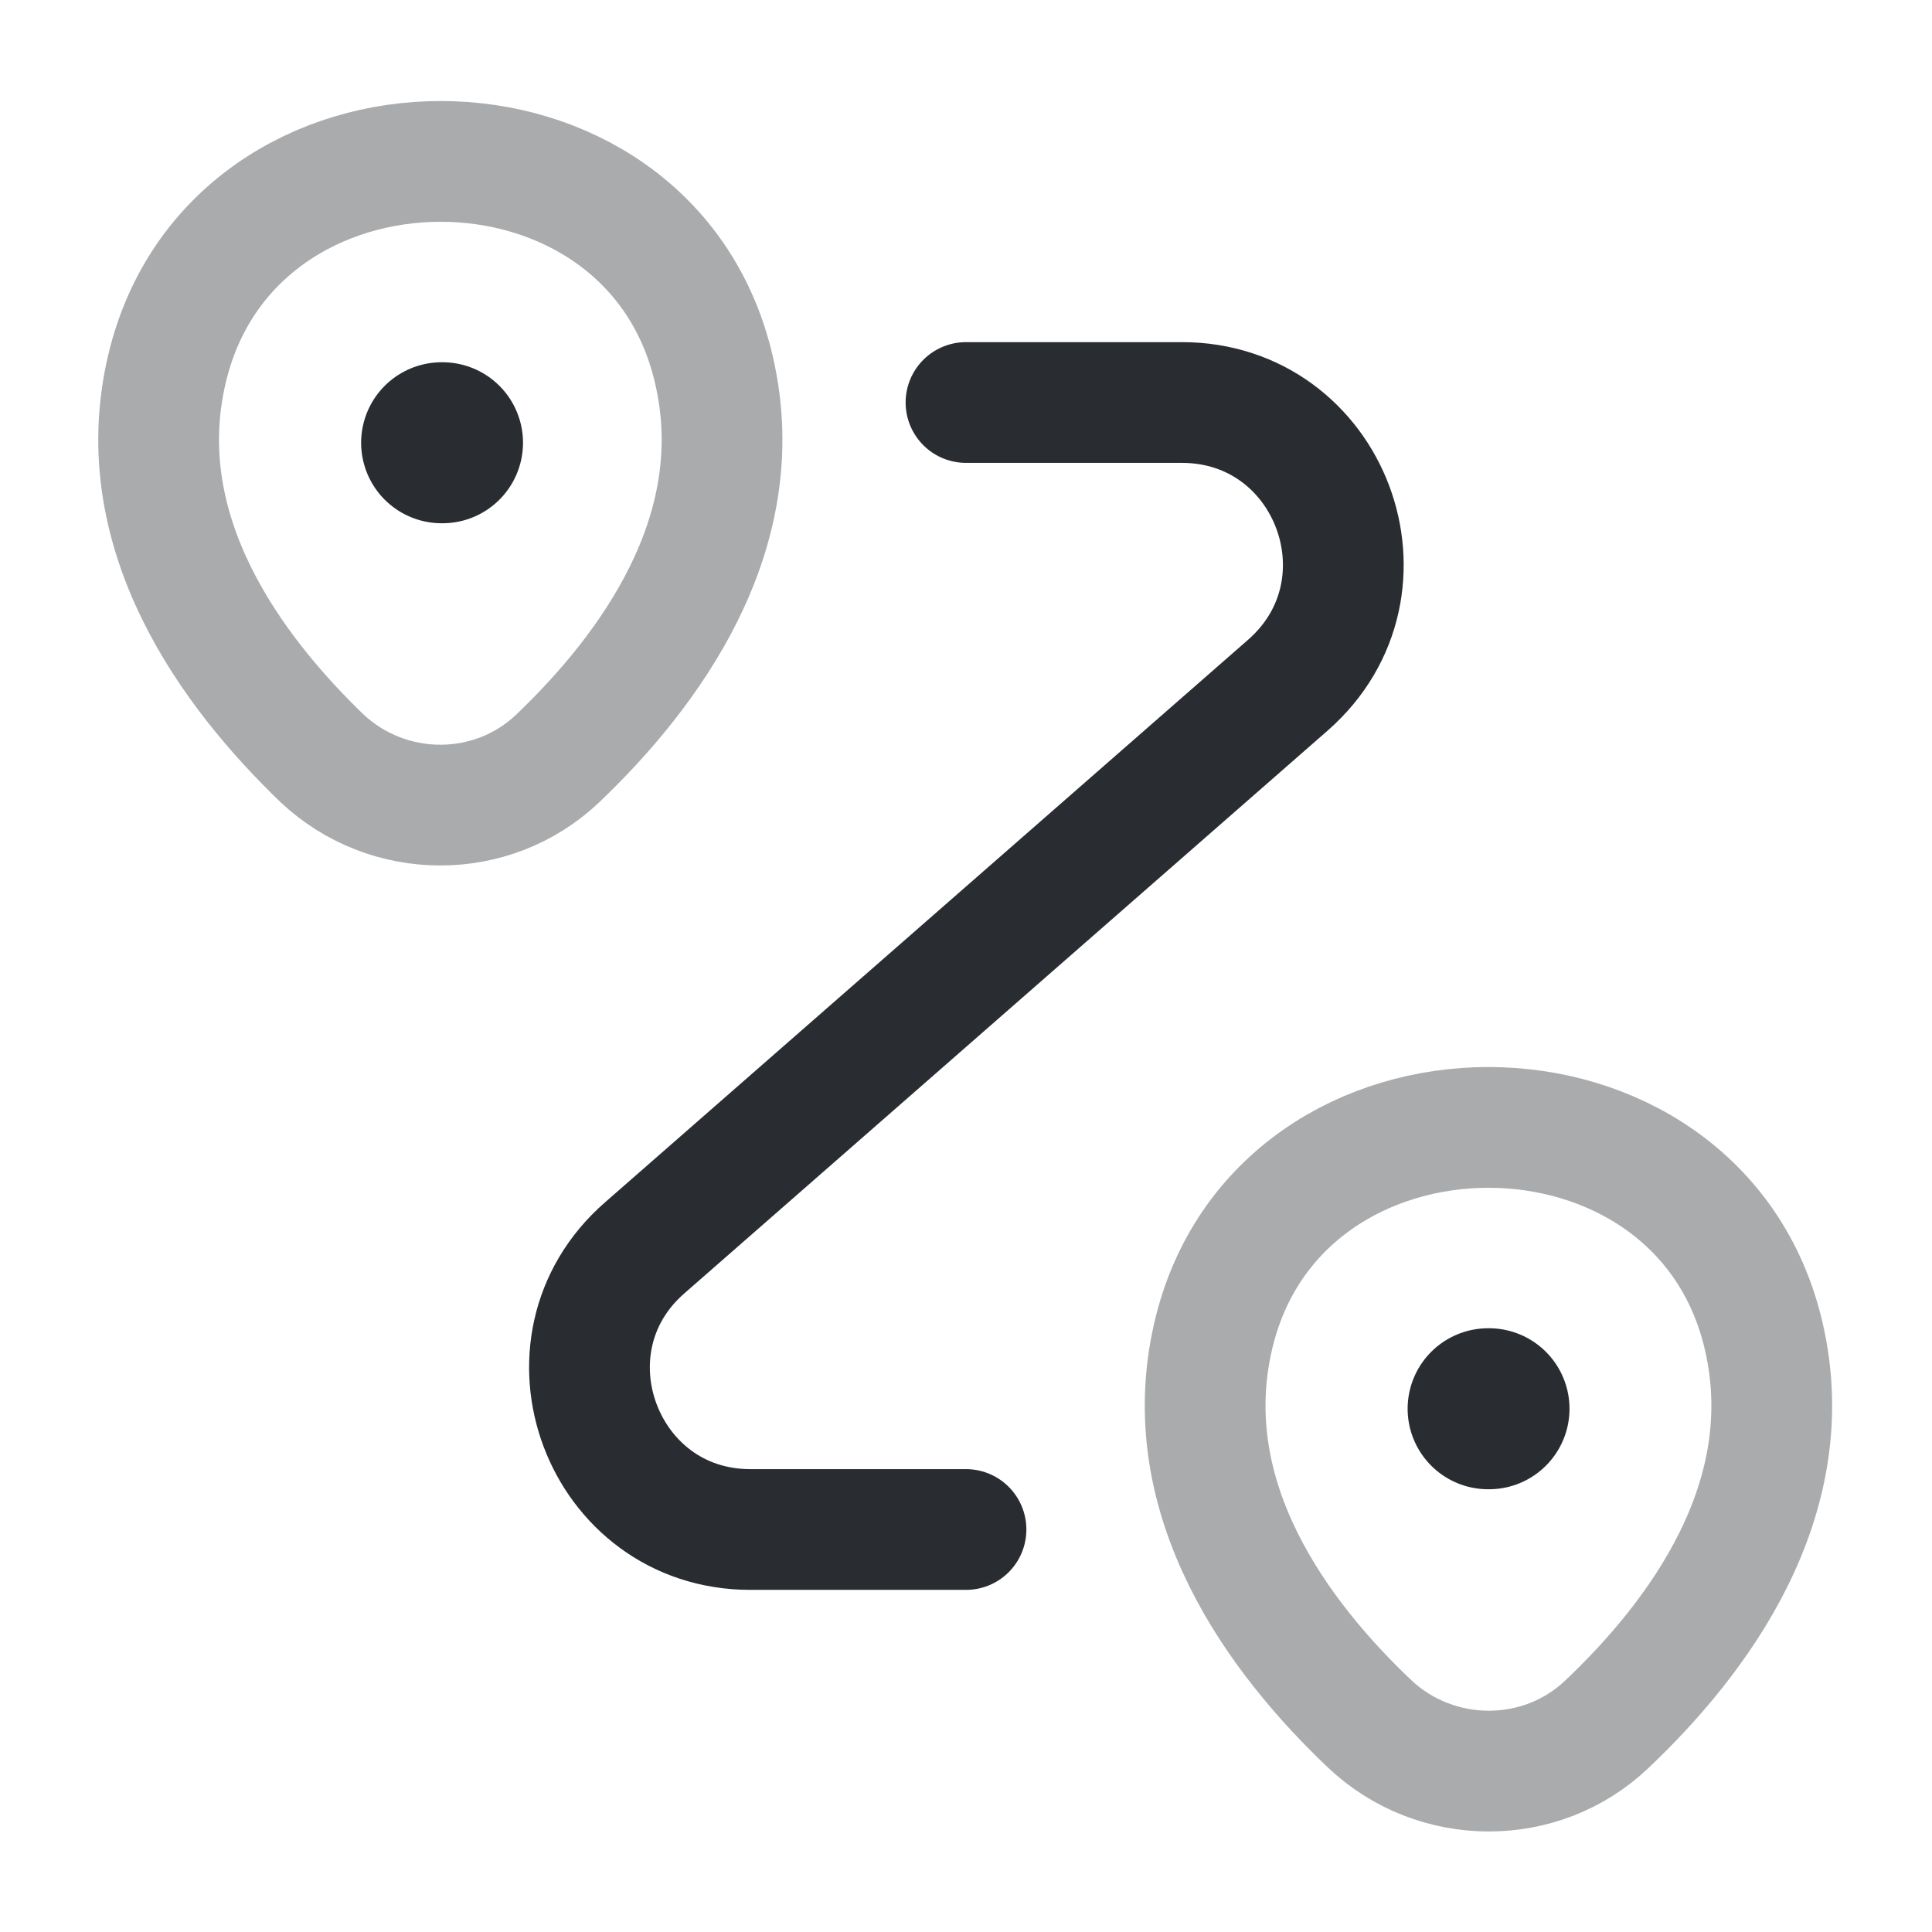
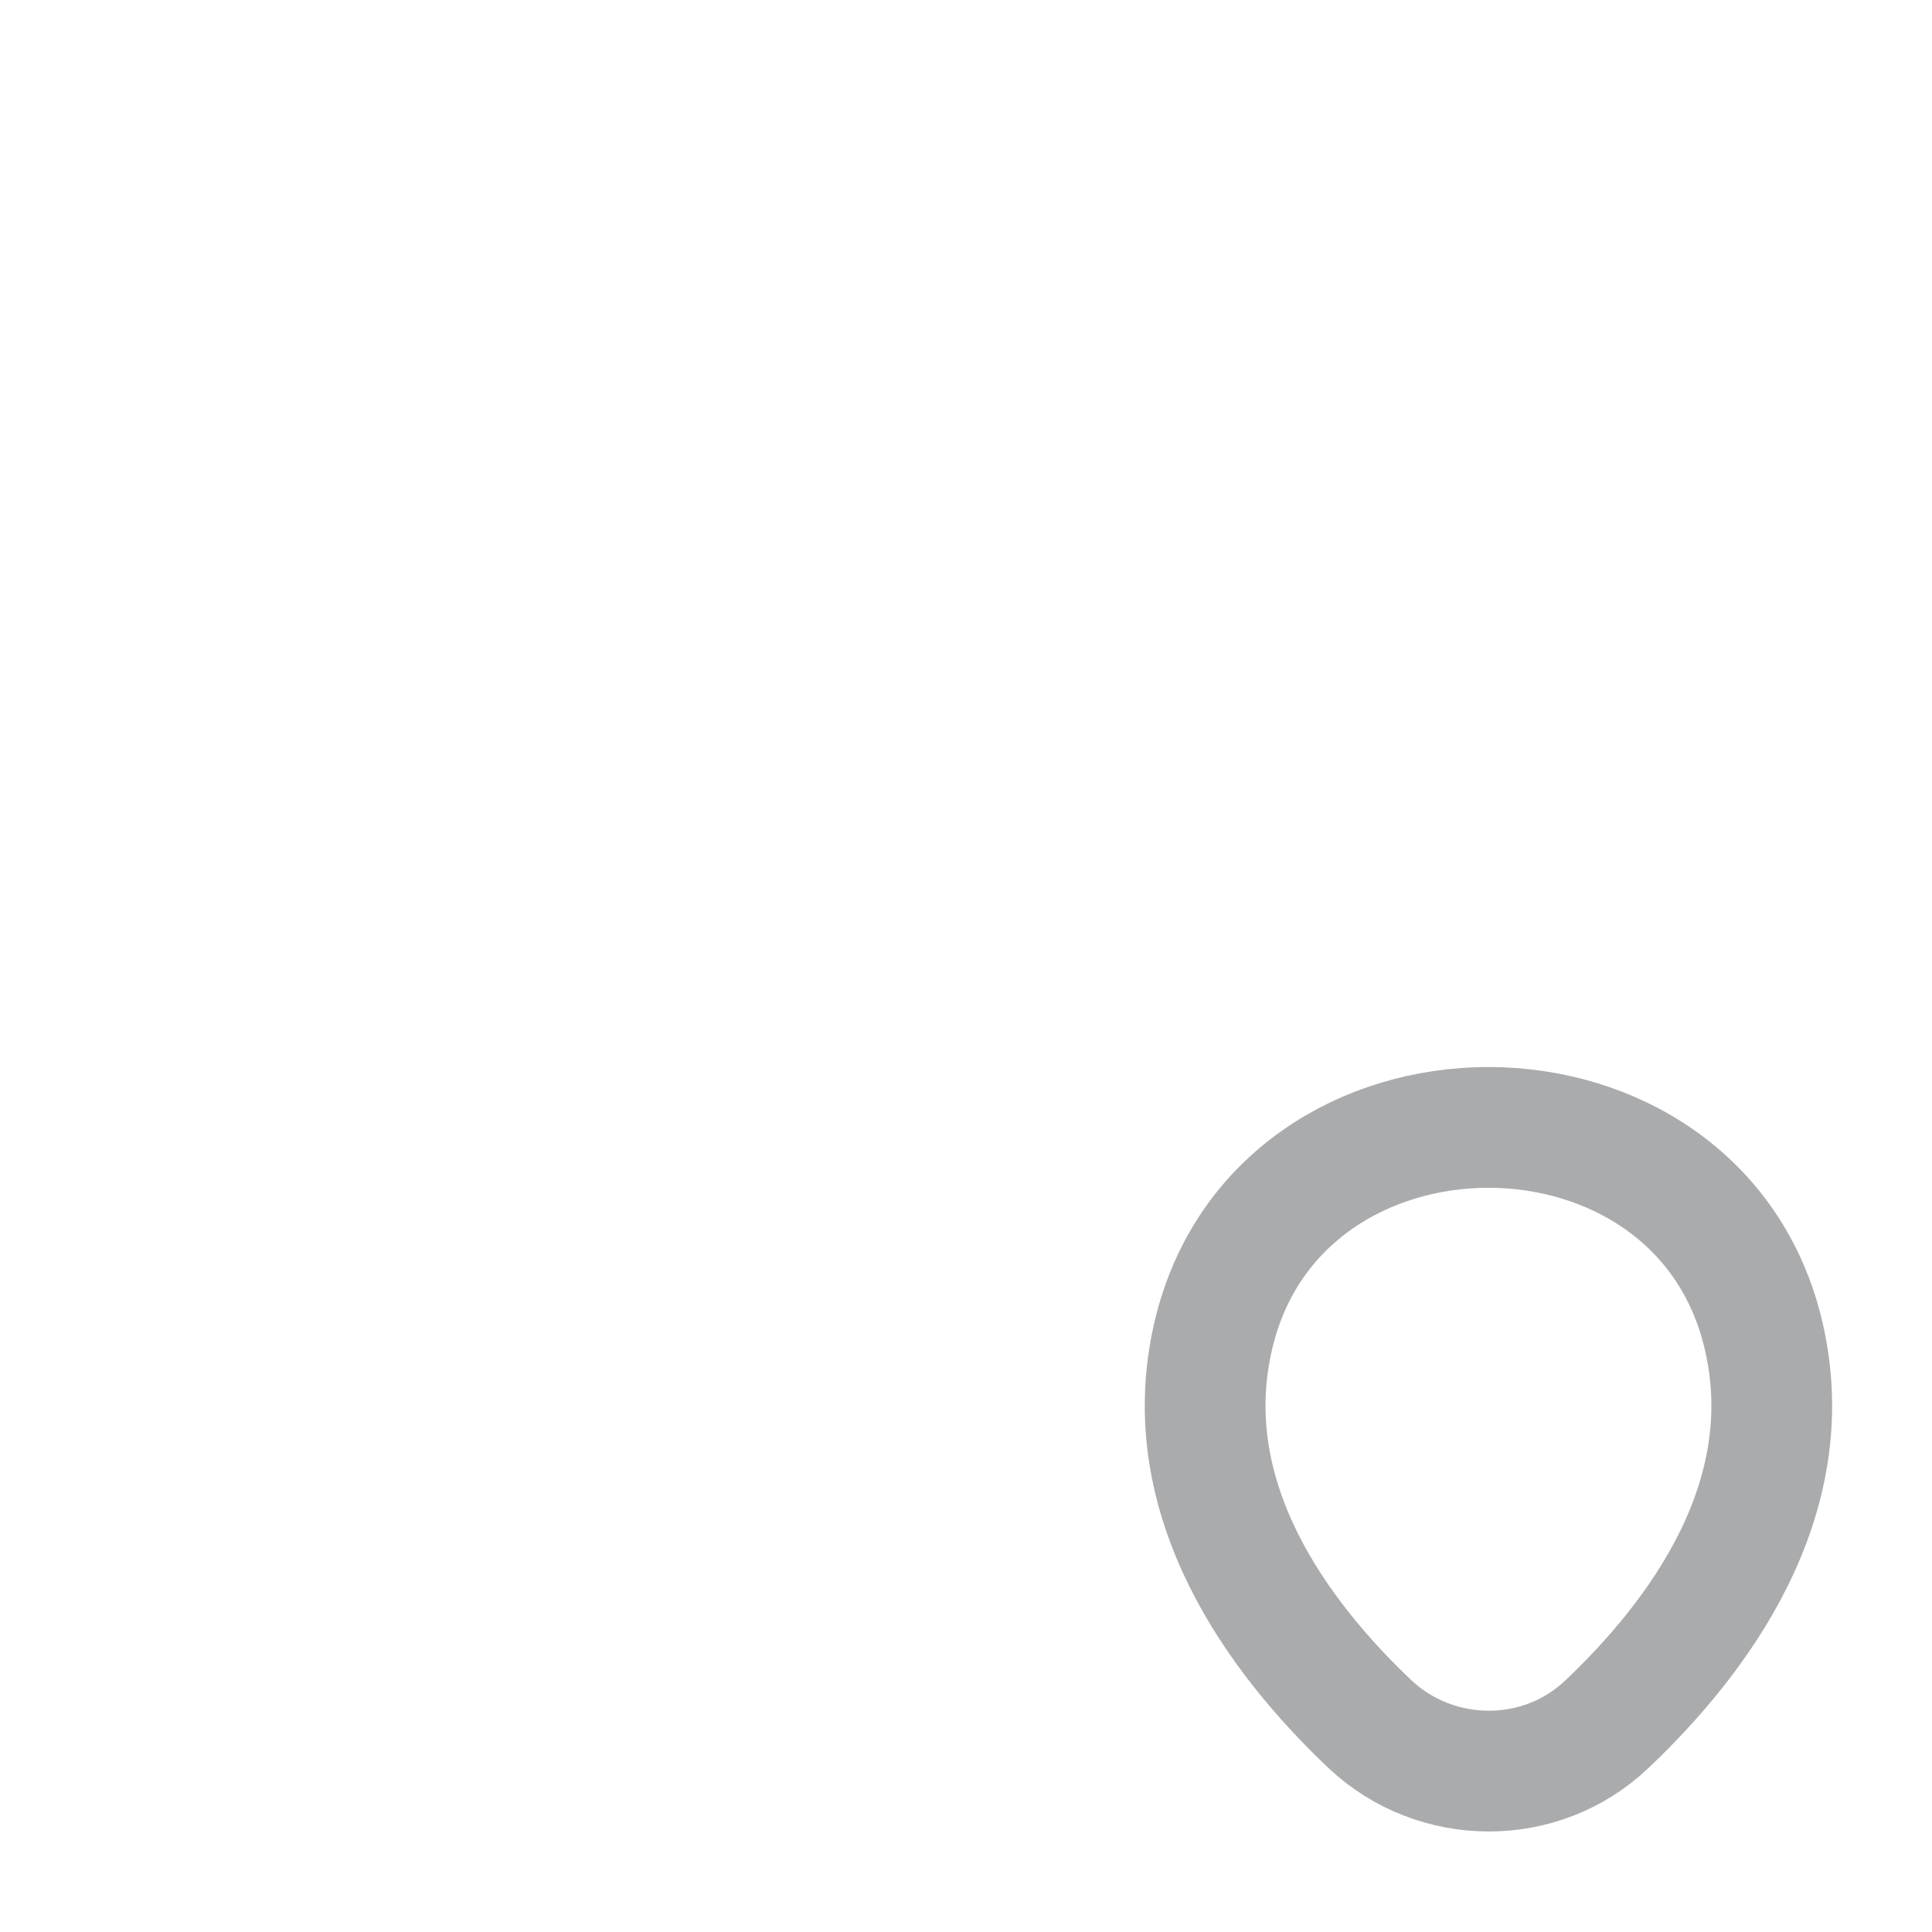
<svg xmlns="http://www.w3.org/2000/svg" width="800px" height="800px" viewBox="0 0 24 24" fill="none">
-   <path opacity="0.4" d="M2.07 4.6C2.87 1.14 8.08 1.14 8.87 4.6C9.34 6.63 8.05 8.35 6.93 9.42C6.11 10.2 4.82 10.19 4 9.42C2.89 8.35 1.6 6.63 2.07 4.6Z" stroke="#292D32" stroke-width="1.5" />
  <path opacity="0.4" d="M15.07 16.6C15.87 13.14 21.11 13.14 21.91 16.6C22.38 18.63 21.09 20.35 19.96 21.42C19.14 22.2 17.84 22.19 17.02 21.42C15.89 20.35 14.6 18.63 15.07 16.6Z" stroke="#292D32" stroke-width="1.5" />
-   <path d="M12 5H14.68C16.53 5 17.39 7.29 16 8.51L8.01 15.5C6.62 16.71 7.48 19 9.32 19H12" stroke="#292D32" stroke-width="1.5" stroke-linecap="round" stroke-linejoin="round" />
-   <path d="M5.486 5.5H5.497" stroke="#292D32" stroke-width="2" stroke-linecap="round" stroke-linejoin="round" />
-   <path d="M18.486 17.5H18.497" stroke="#292D32" stroke-width="2" stroke-linecap="round" stroke-linejoin="round" />
</svg>